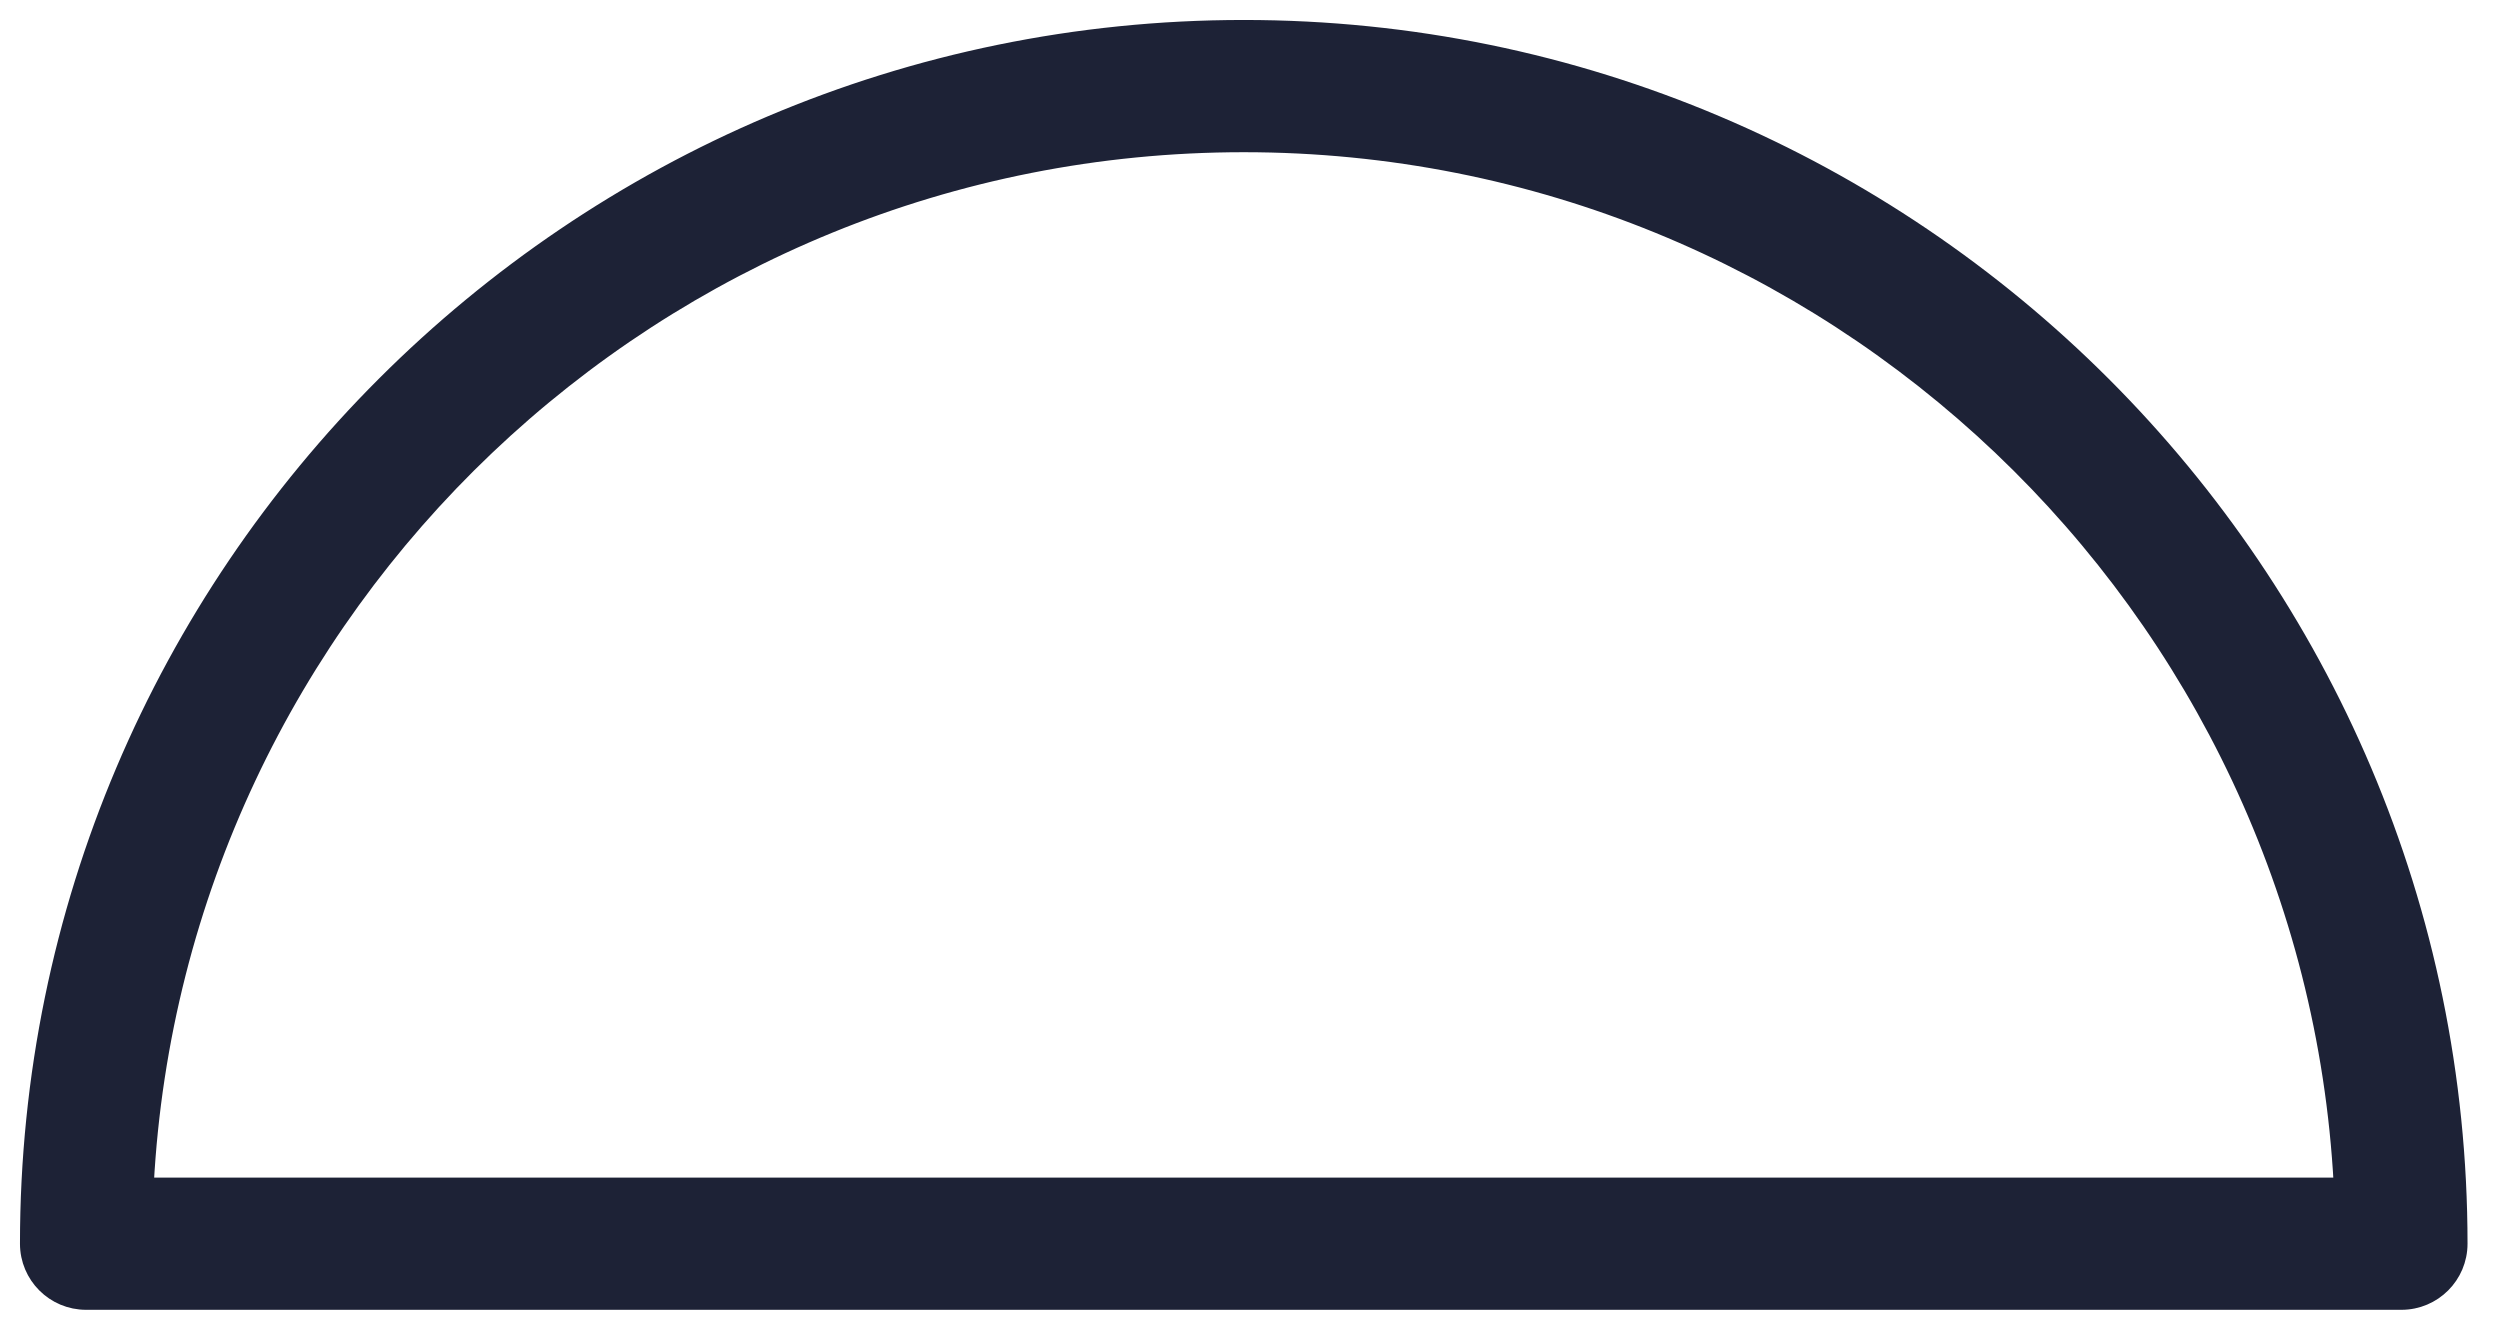
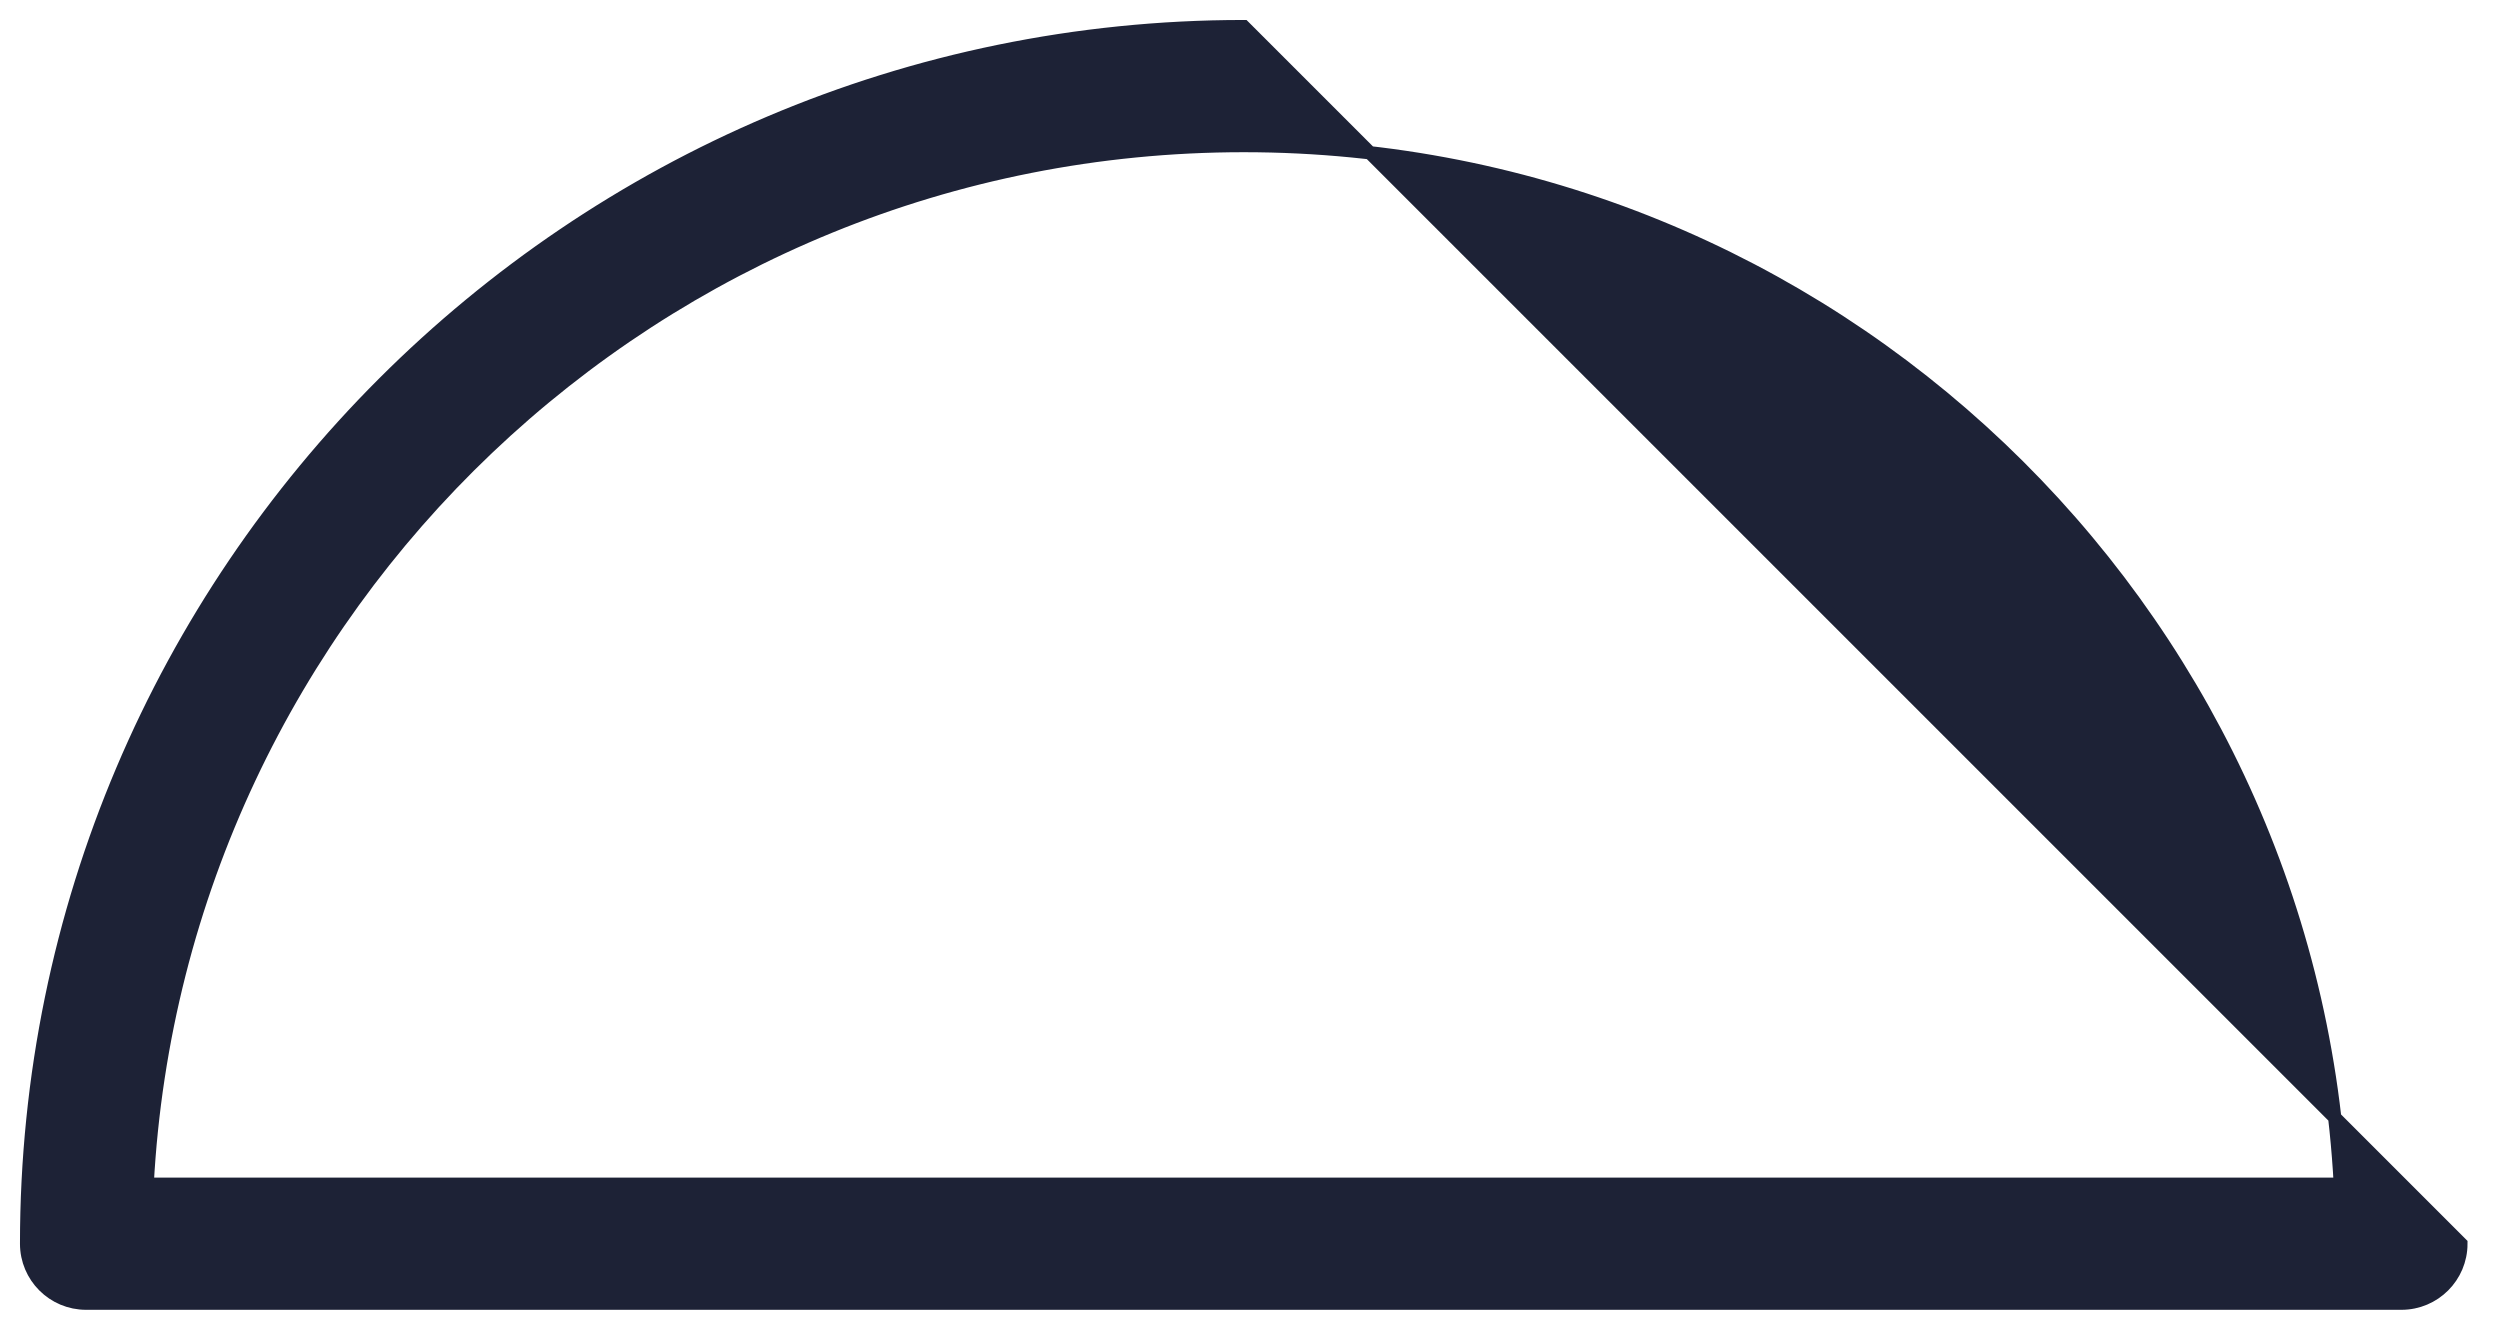
<svg xmlns="http://www.w3.org/2000/svg" width="94" height="50" viewBox="0 0 94 50" fill="none">
-   <path d="M46.765 1.001C21.53 1.001 1.001 21.529 1.001 46.763C1.001 47.998 2.001 48.999 3.237 48.999H90.293C91.527 48.999 92.529 47.998 92.529 46.763C92.529 21.53 71.998 1.001 46.765 1.001ZM5.532 44.529C6.698 22.797 24.746 5.473 46.765 5.473C68.784 5.473 86.831 22.797 87.997 44.529H5.532Z" fill="#1D2236" stroke="#1D2236" stroke-width="0.5" />
+   <path d="M46.765 1.001C21.53 1.001 1.001 21.529 1.001 46.763C1.001 47.998 2.001 48.999 3.237 48.999H90.293C91.527 48.999 92.529 47.998 92.529 46.763ZM5.532 44.529C6.698 22.797 24.746 5.473 46.765 5.473C68.784 5.473 86.831 22.797 87.997 44.529H5.532Z" fill="#1D2236" stroke="#1D2236" stroke-width="0.5" />
</svg>